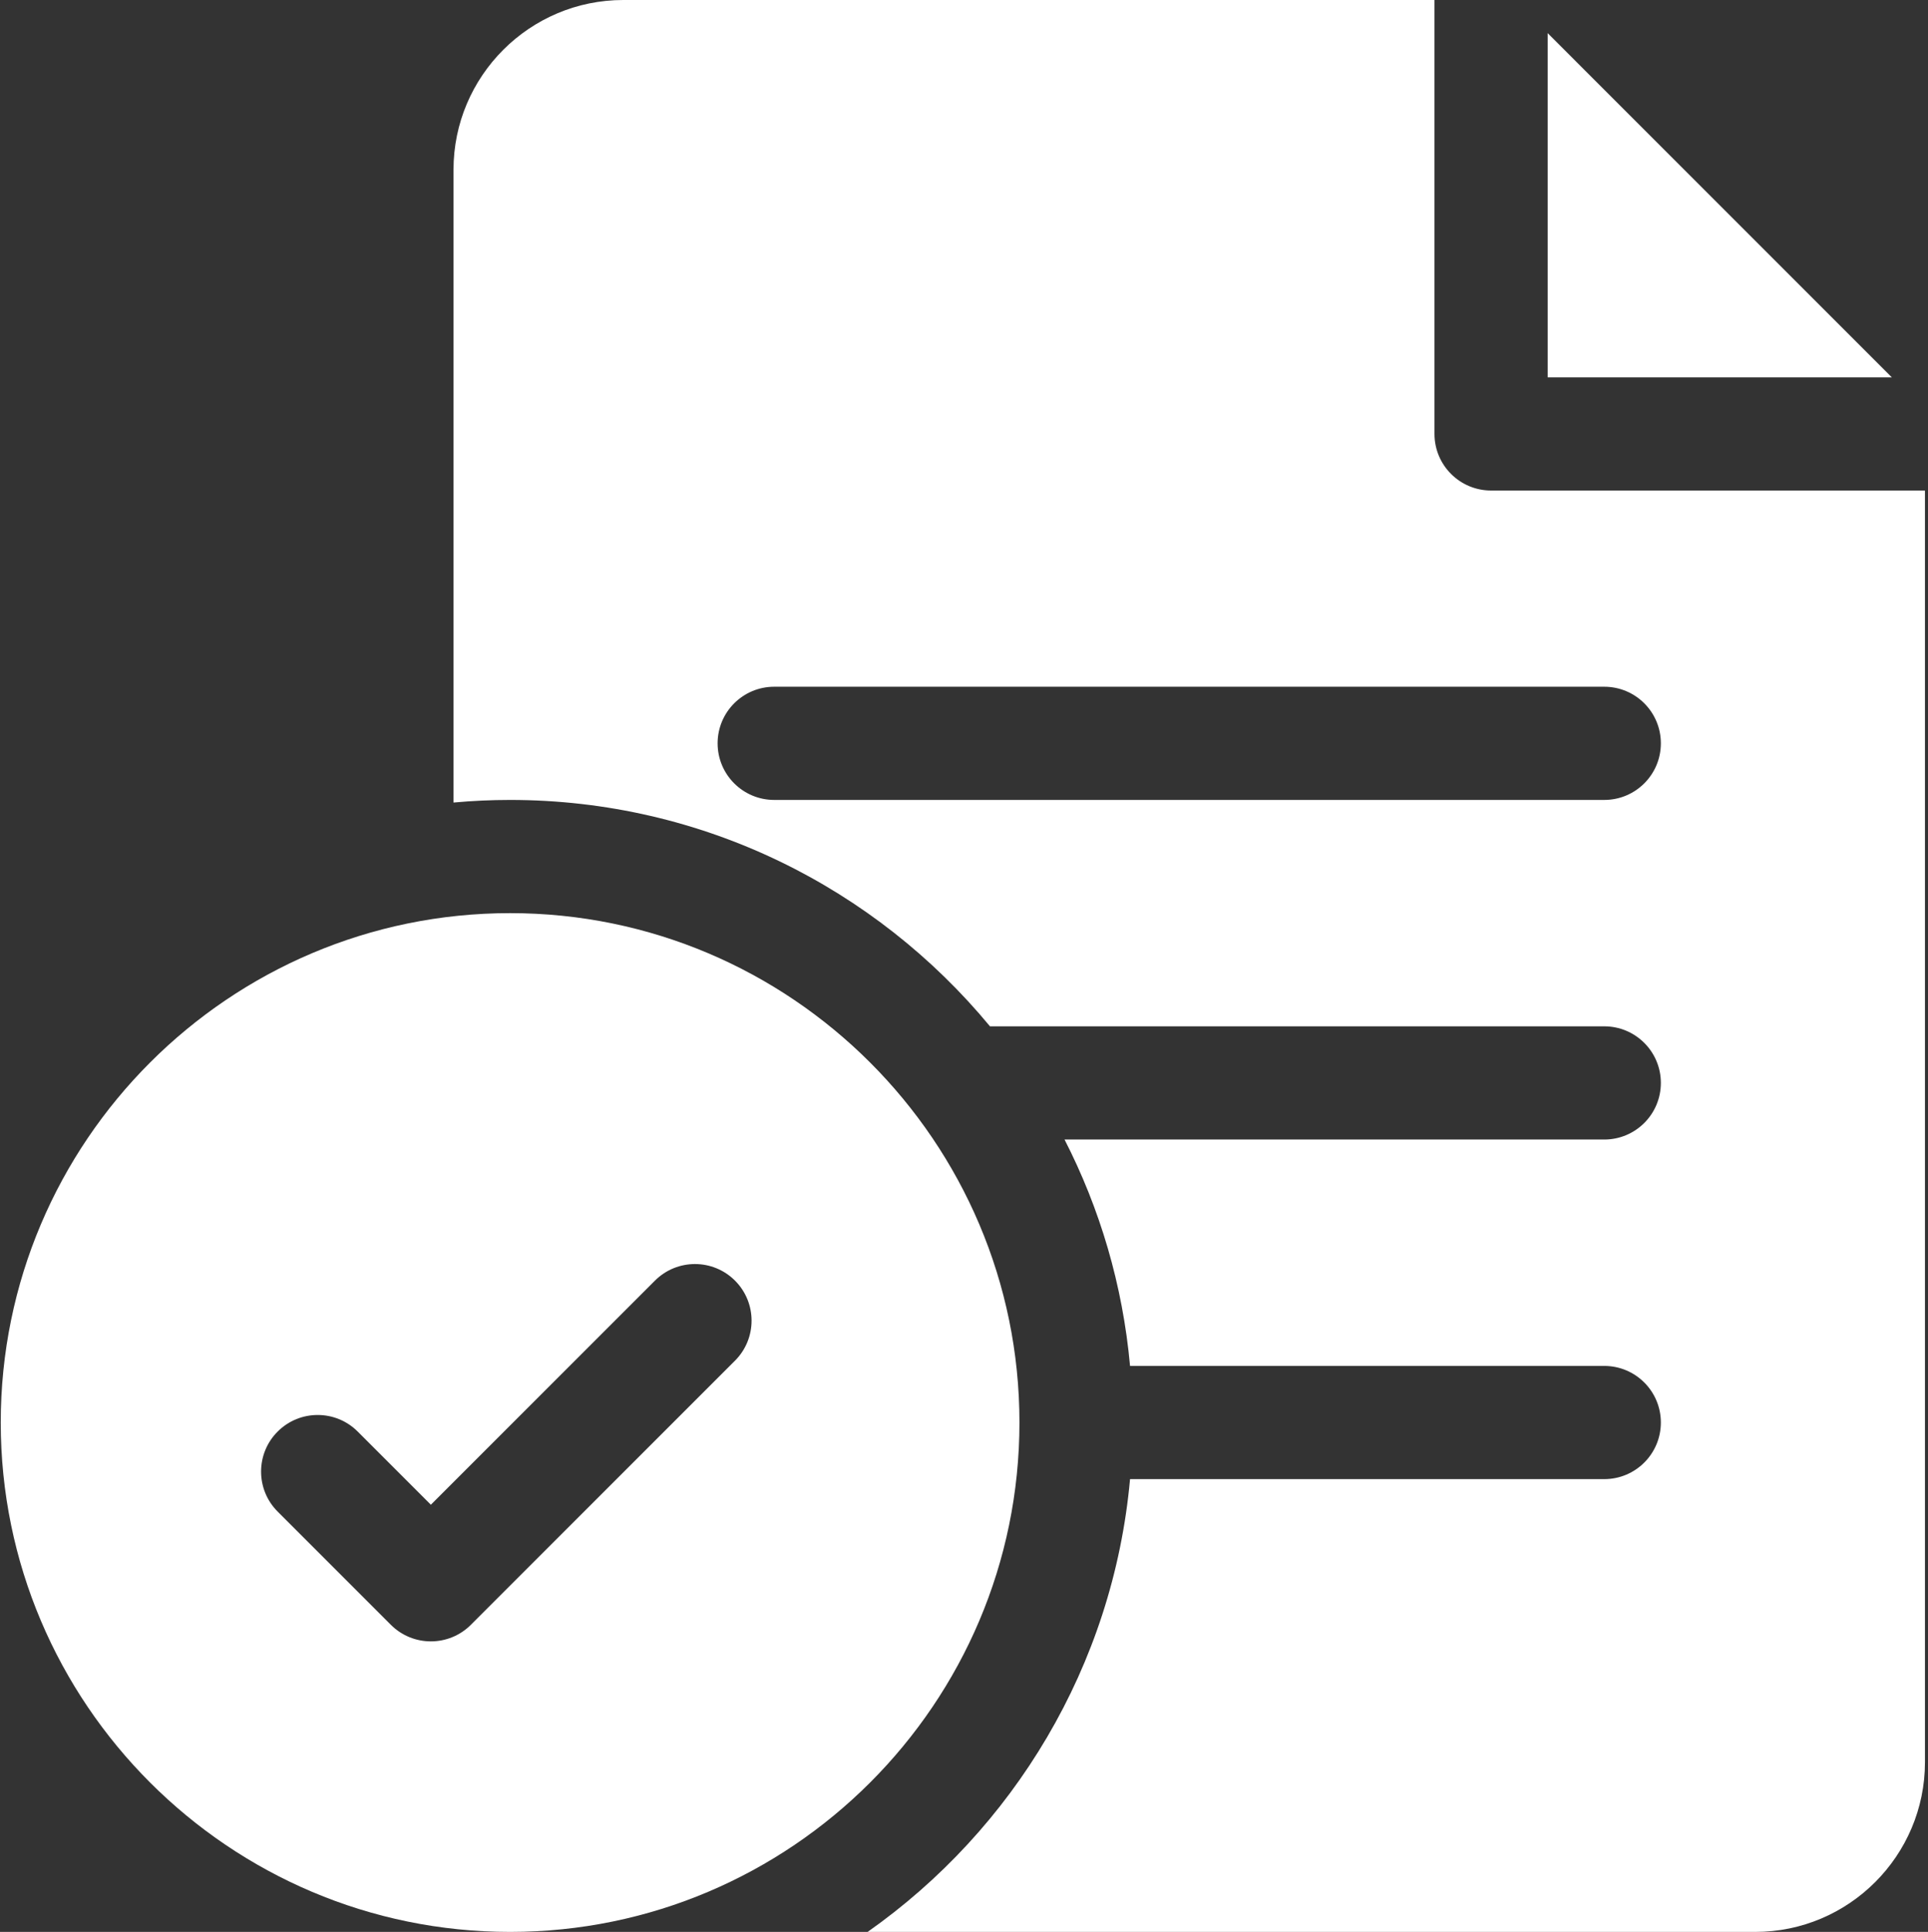
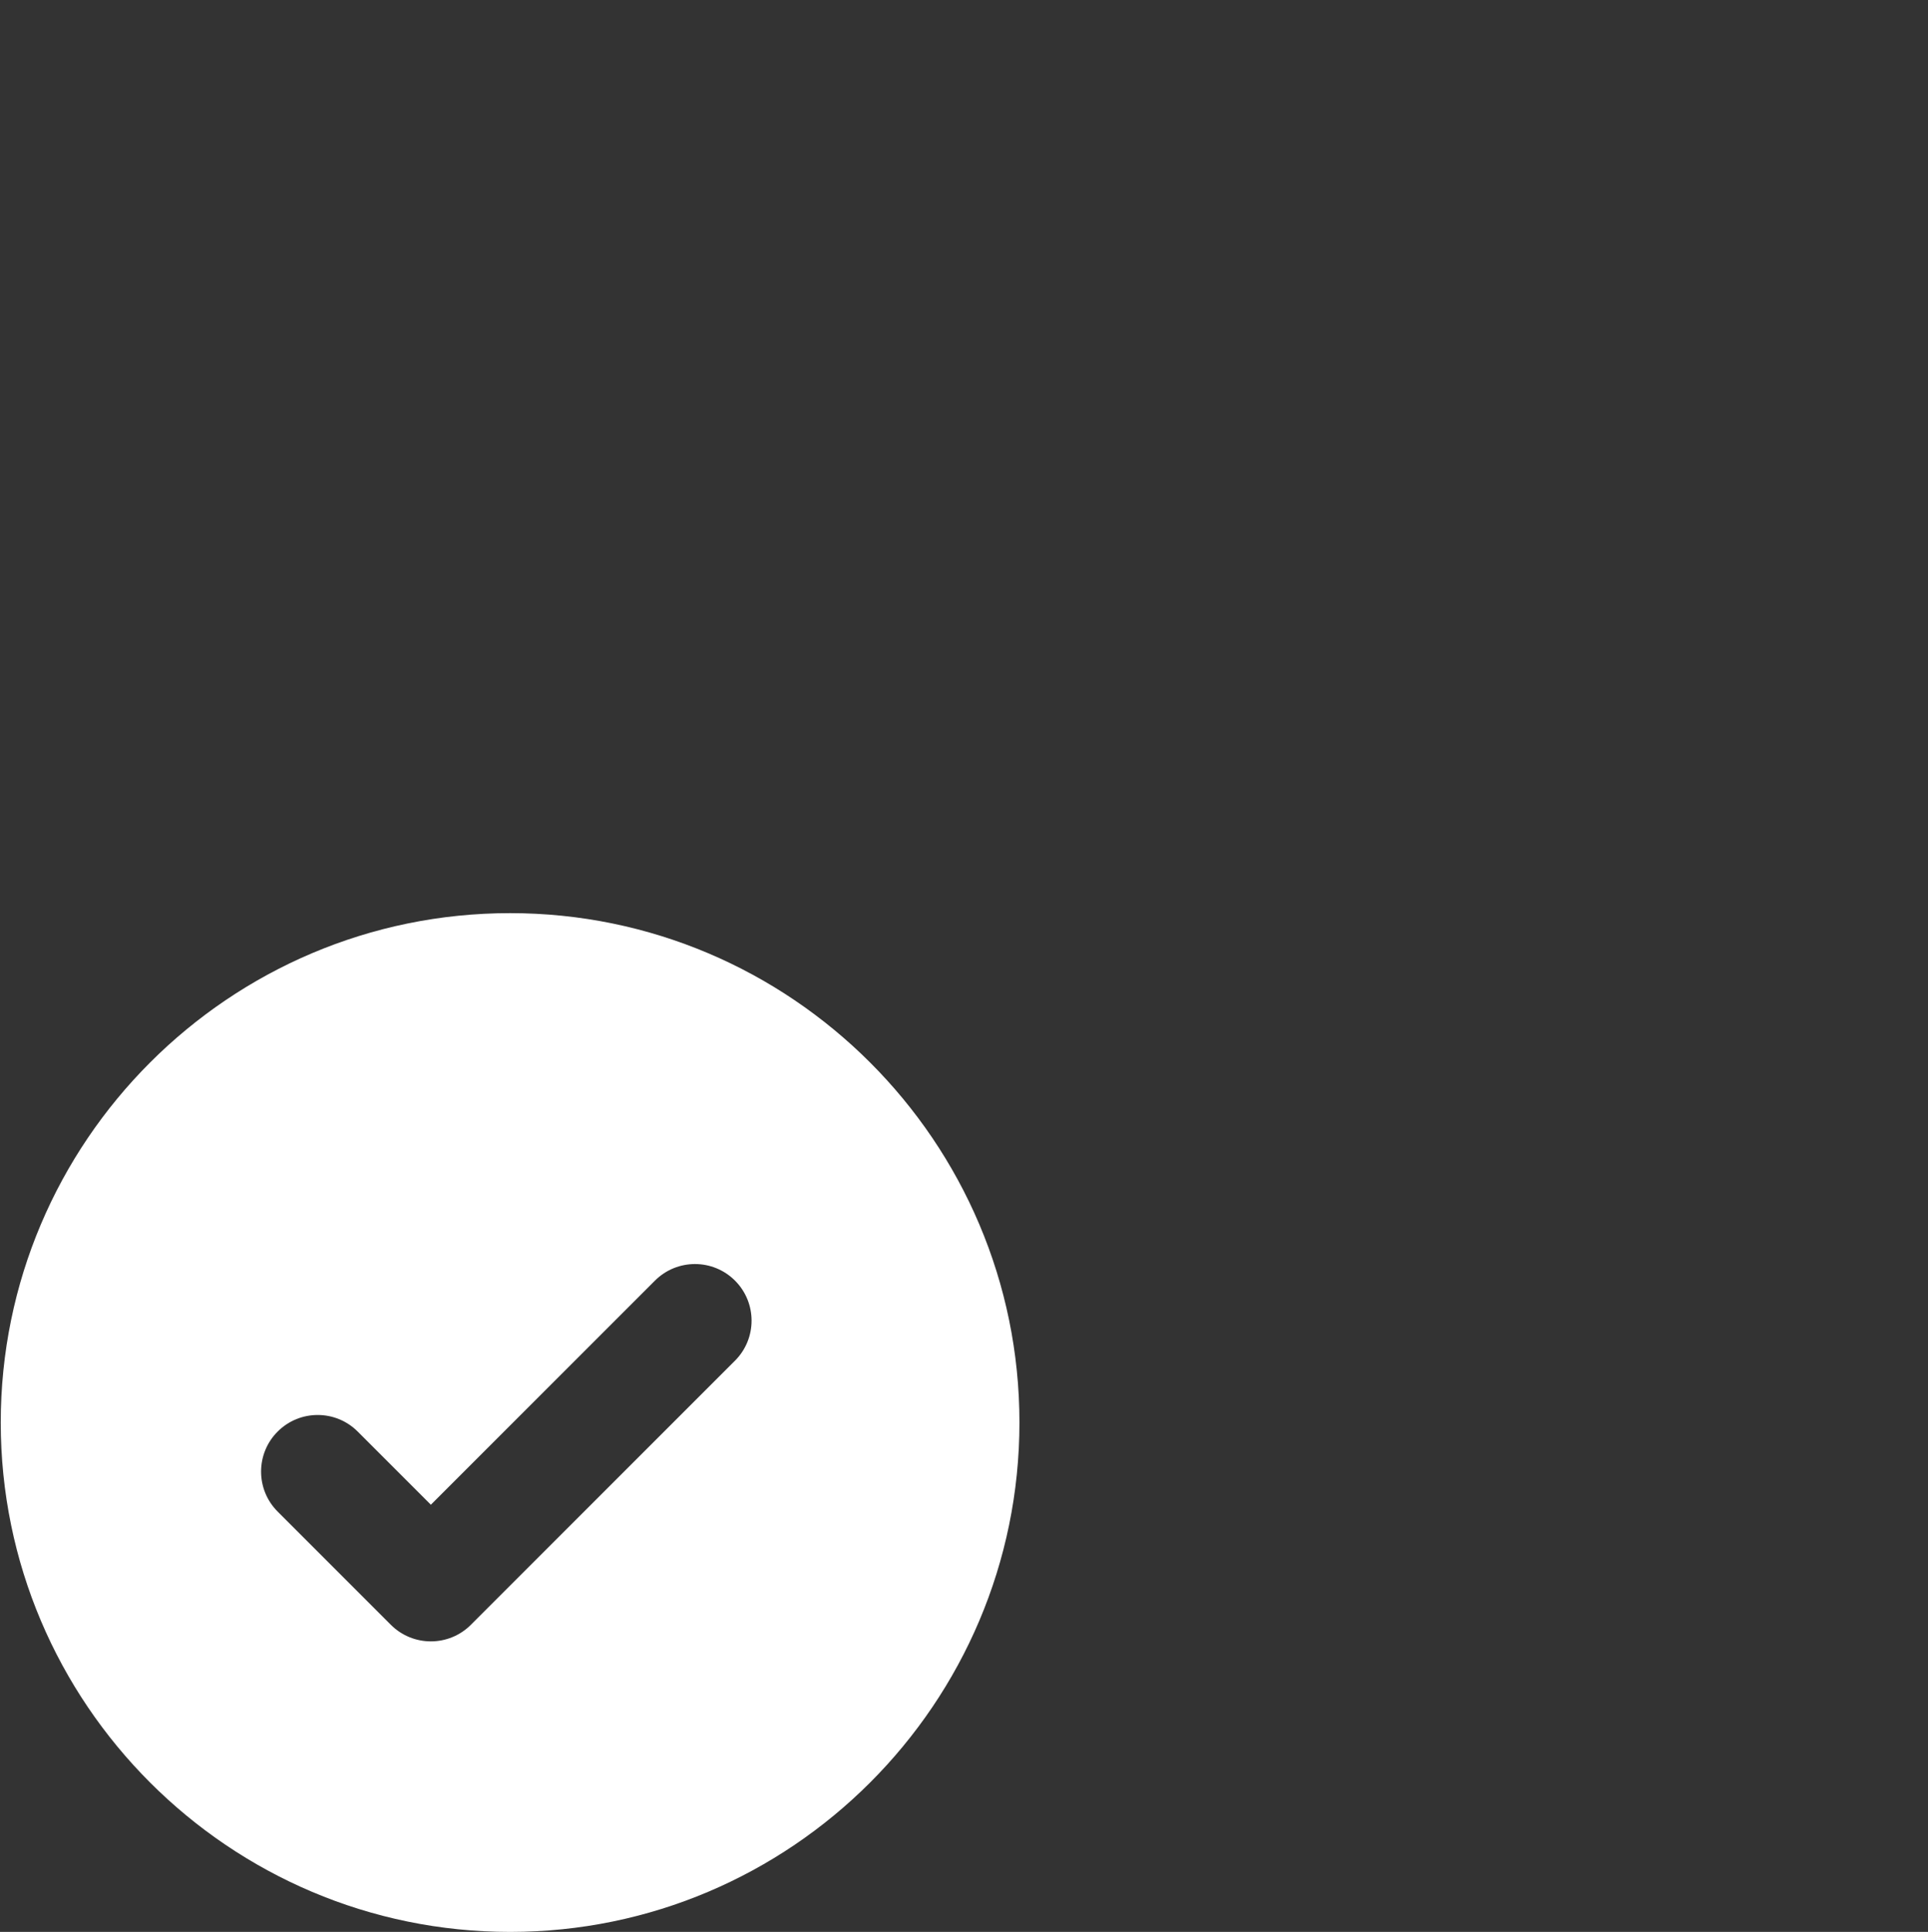
<svg xmlns="http://www.w3.org/2000/svg" width="511" height="512" viewBox="0 0 511 512" fill="none">
  <rect x="0" y="0" width="511" height="512" fill="#333333" stroke="none" />
  <path d="M135.197 242C60.758 242 0.197 302.561 0.197 377C0.197 451.439 60.758 512 135.197 512C209.636 512 270.197 451.439 270.197 377C270.197 302.561 209.636 242 135.197 242ZM194.803 360.606L124.803 430.606C121.875 433.535 118.036 435 114.197 435C110.358 435 106.519 433.535 103.591 430.606L73.591 400.606C67.733 394.749 67.733 385.251 73.591 379.393C79.448 373.536 88.946 373.536 94.804 379.393L114.197 398.787L173.591 339.393C179.448 333.536 188.946 333.536 194.804 339.393C200.661 345.251 200.661 354.749 194.803 360.606Z" fill="white" />
-   <path d="M395.197 130C386.913 130 380.197 123.284 380.197 115V0H165.197C140.384 0 120.197 20.187 120.197 45V212.689C125.139 212.241 130.14 212 135.197 212C186.325 212 232.094 235.376 262.383 272H425.197C433.481 272 440.197 278.716 440.197 287C440.197 295.284 433.481 302 425.197 302H282.145C291.521 320.296 297.567 340.565 299.508 362H425.197C433.481 362 440.197 368.716 440.197 377C440.197 385.284 433.481 392 425.197 392H299.508C295.022 441.539 268.554 484.826 229.955 512H465.197C490.01 512 510.197 491.813 510.197 467V130H395.197ZM425.197 212H205.197C196.913 212 190.197 205.284 190.197 197C190.197 188.716 196.913 182 205.197 182H425.197C433.481 182 440.197 188.716 440.197 197C440.197 205.284 433.481 212 425.197 212Z" fill="white" />
-   <path d="M410.197 8.783V100H501.408L410.197 8.783Z" fill="white" />
</svg>